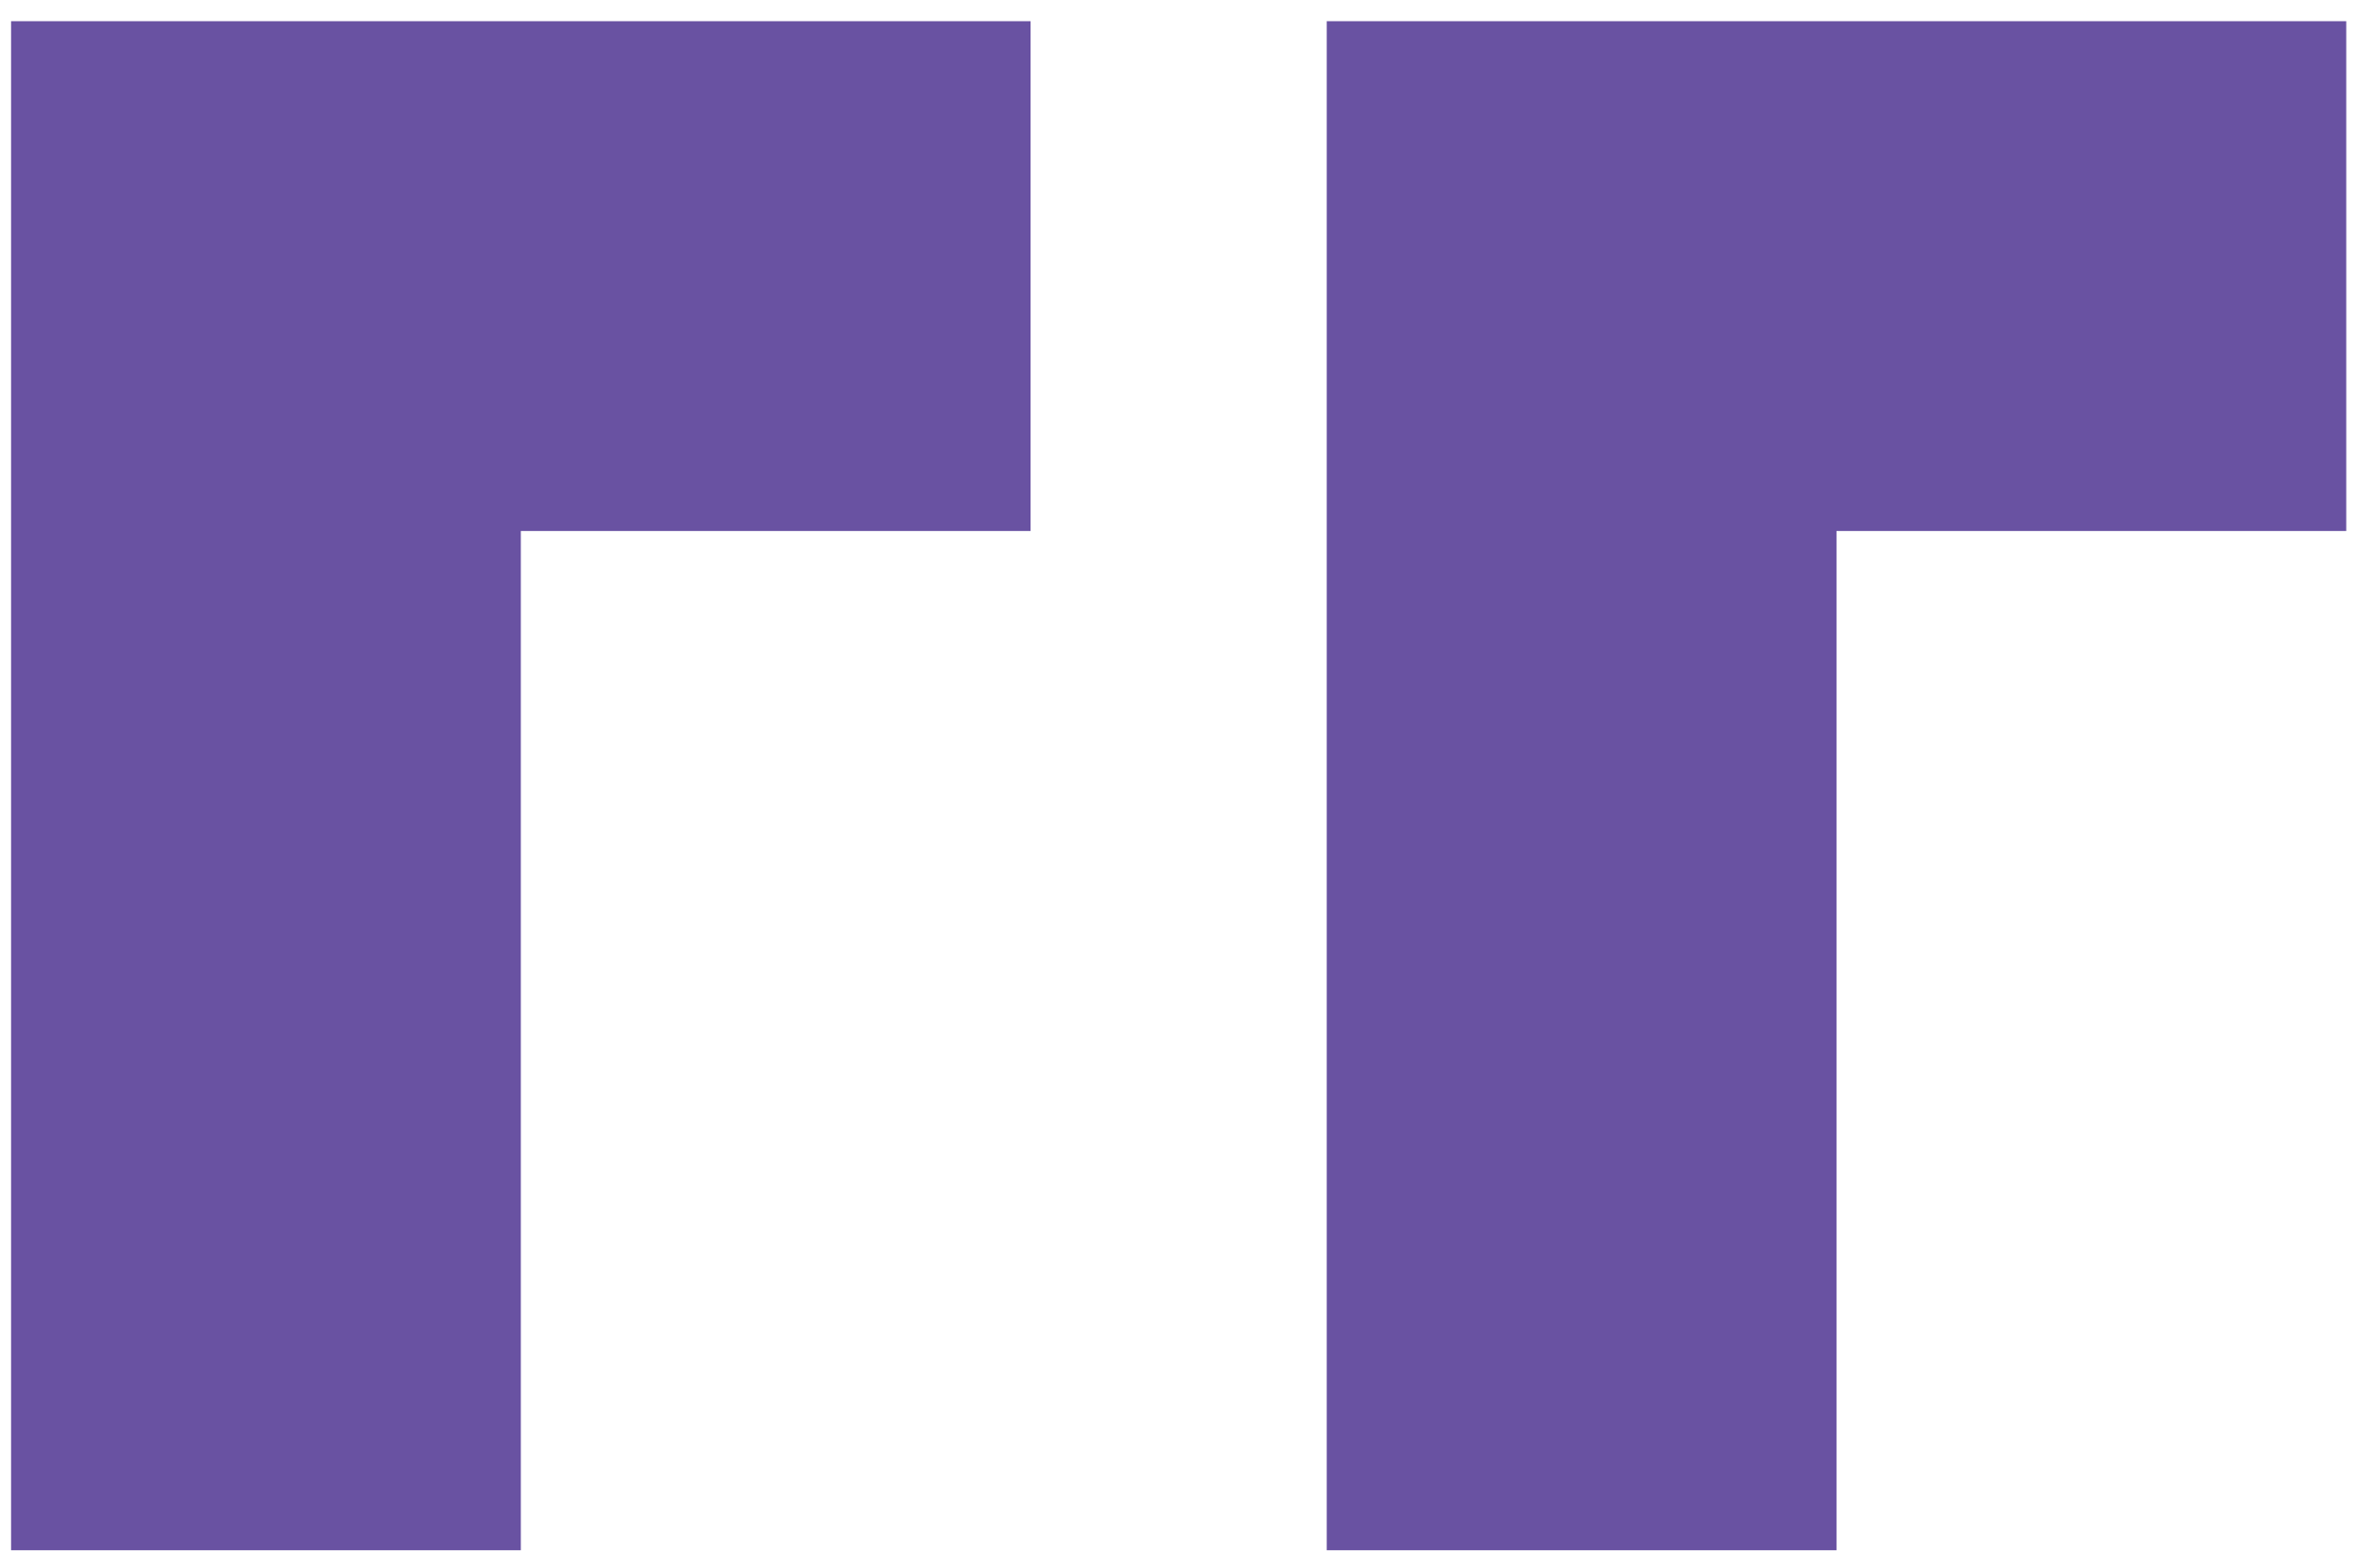
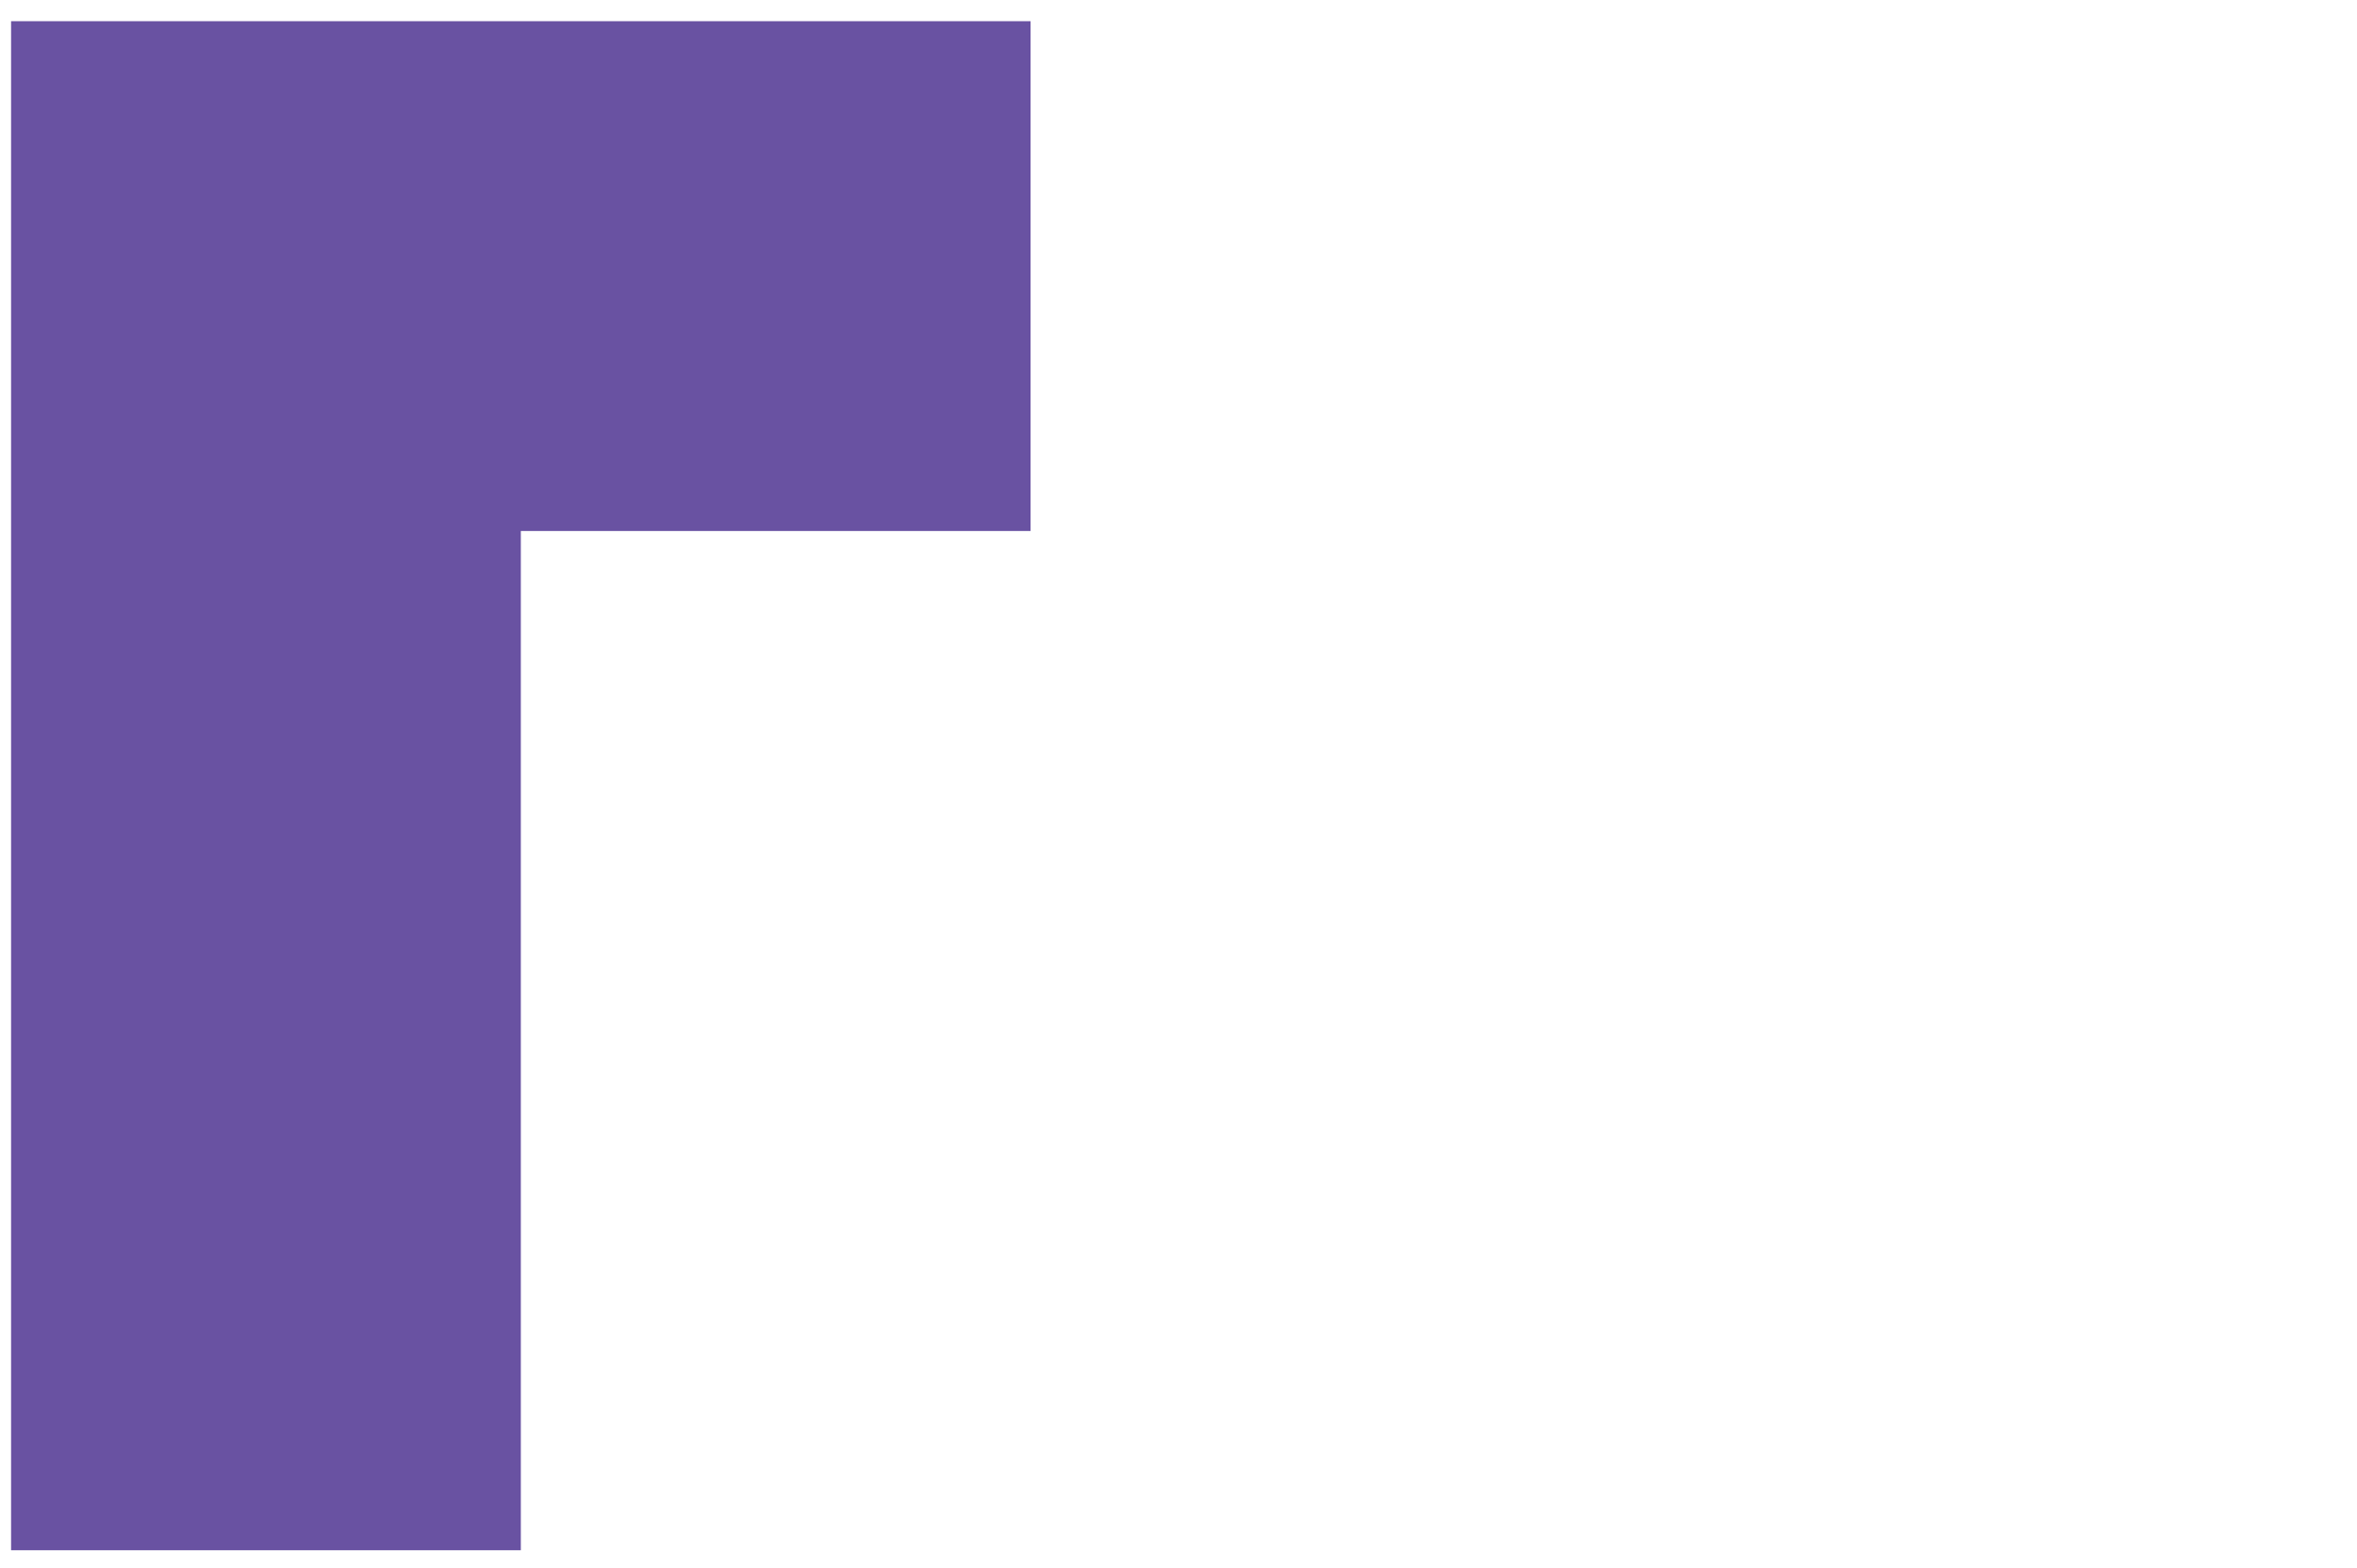
<svg xmlns="http://www.w3.org/2000/svg" id="vip" width="74.49" height="49.56" viewBox="0 0 74.49 49.56">
  <defs>
    <style>.cls-1{fill:#6952a2;stroke-width:0px;}</style>
  </defs>
  <polygon class="cls-1" points="32.57 .67 32.57 16.78 16.46 16.78 16.46 32.88 16.46 48.99 .35 48.99 .35 32.88 .35 16.78 .35 .67 32.57 .67" />
-   <polygon class="cls-1" points="74.15 .67 74.15 16.78 58.04 16.78 58.04 32.88 58.04 48.99 41.93 48.99 41.93 32.88 41.93 16.78 41.93 .67 74.15 .67" />
</svg>